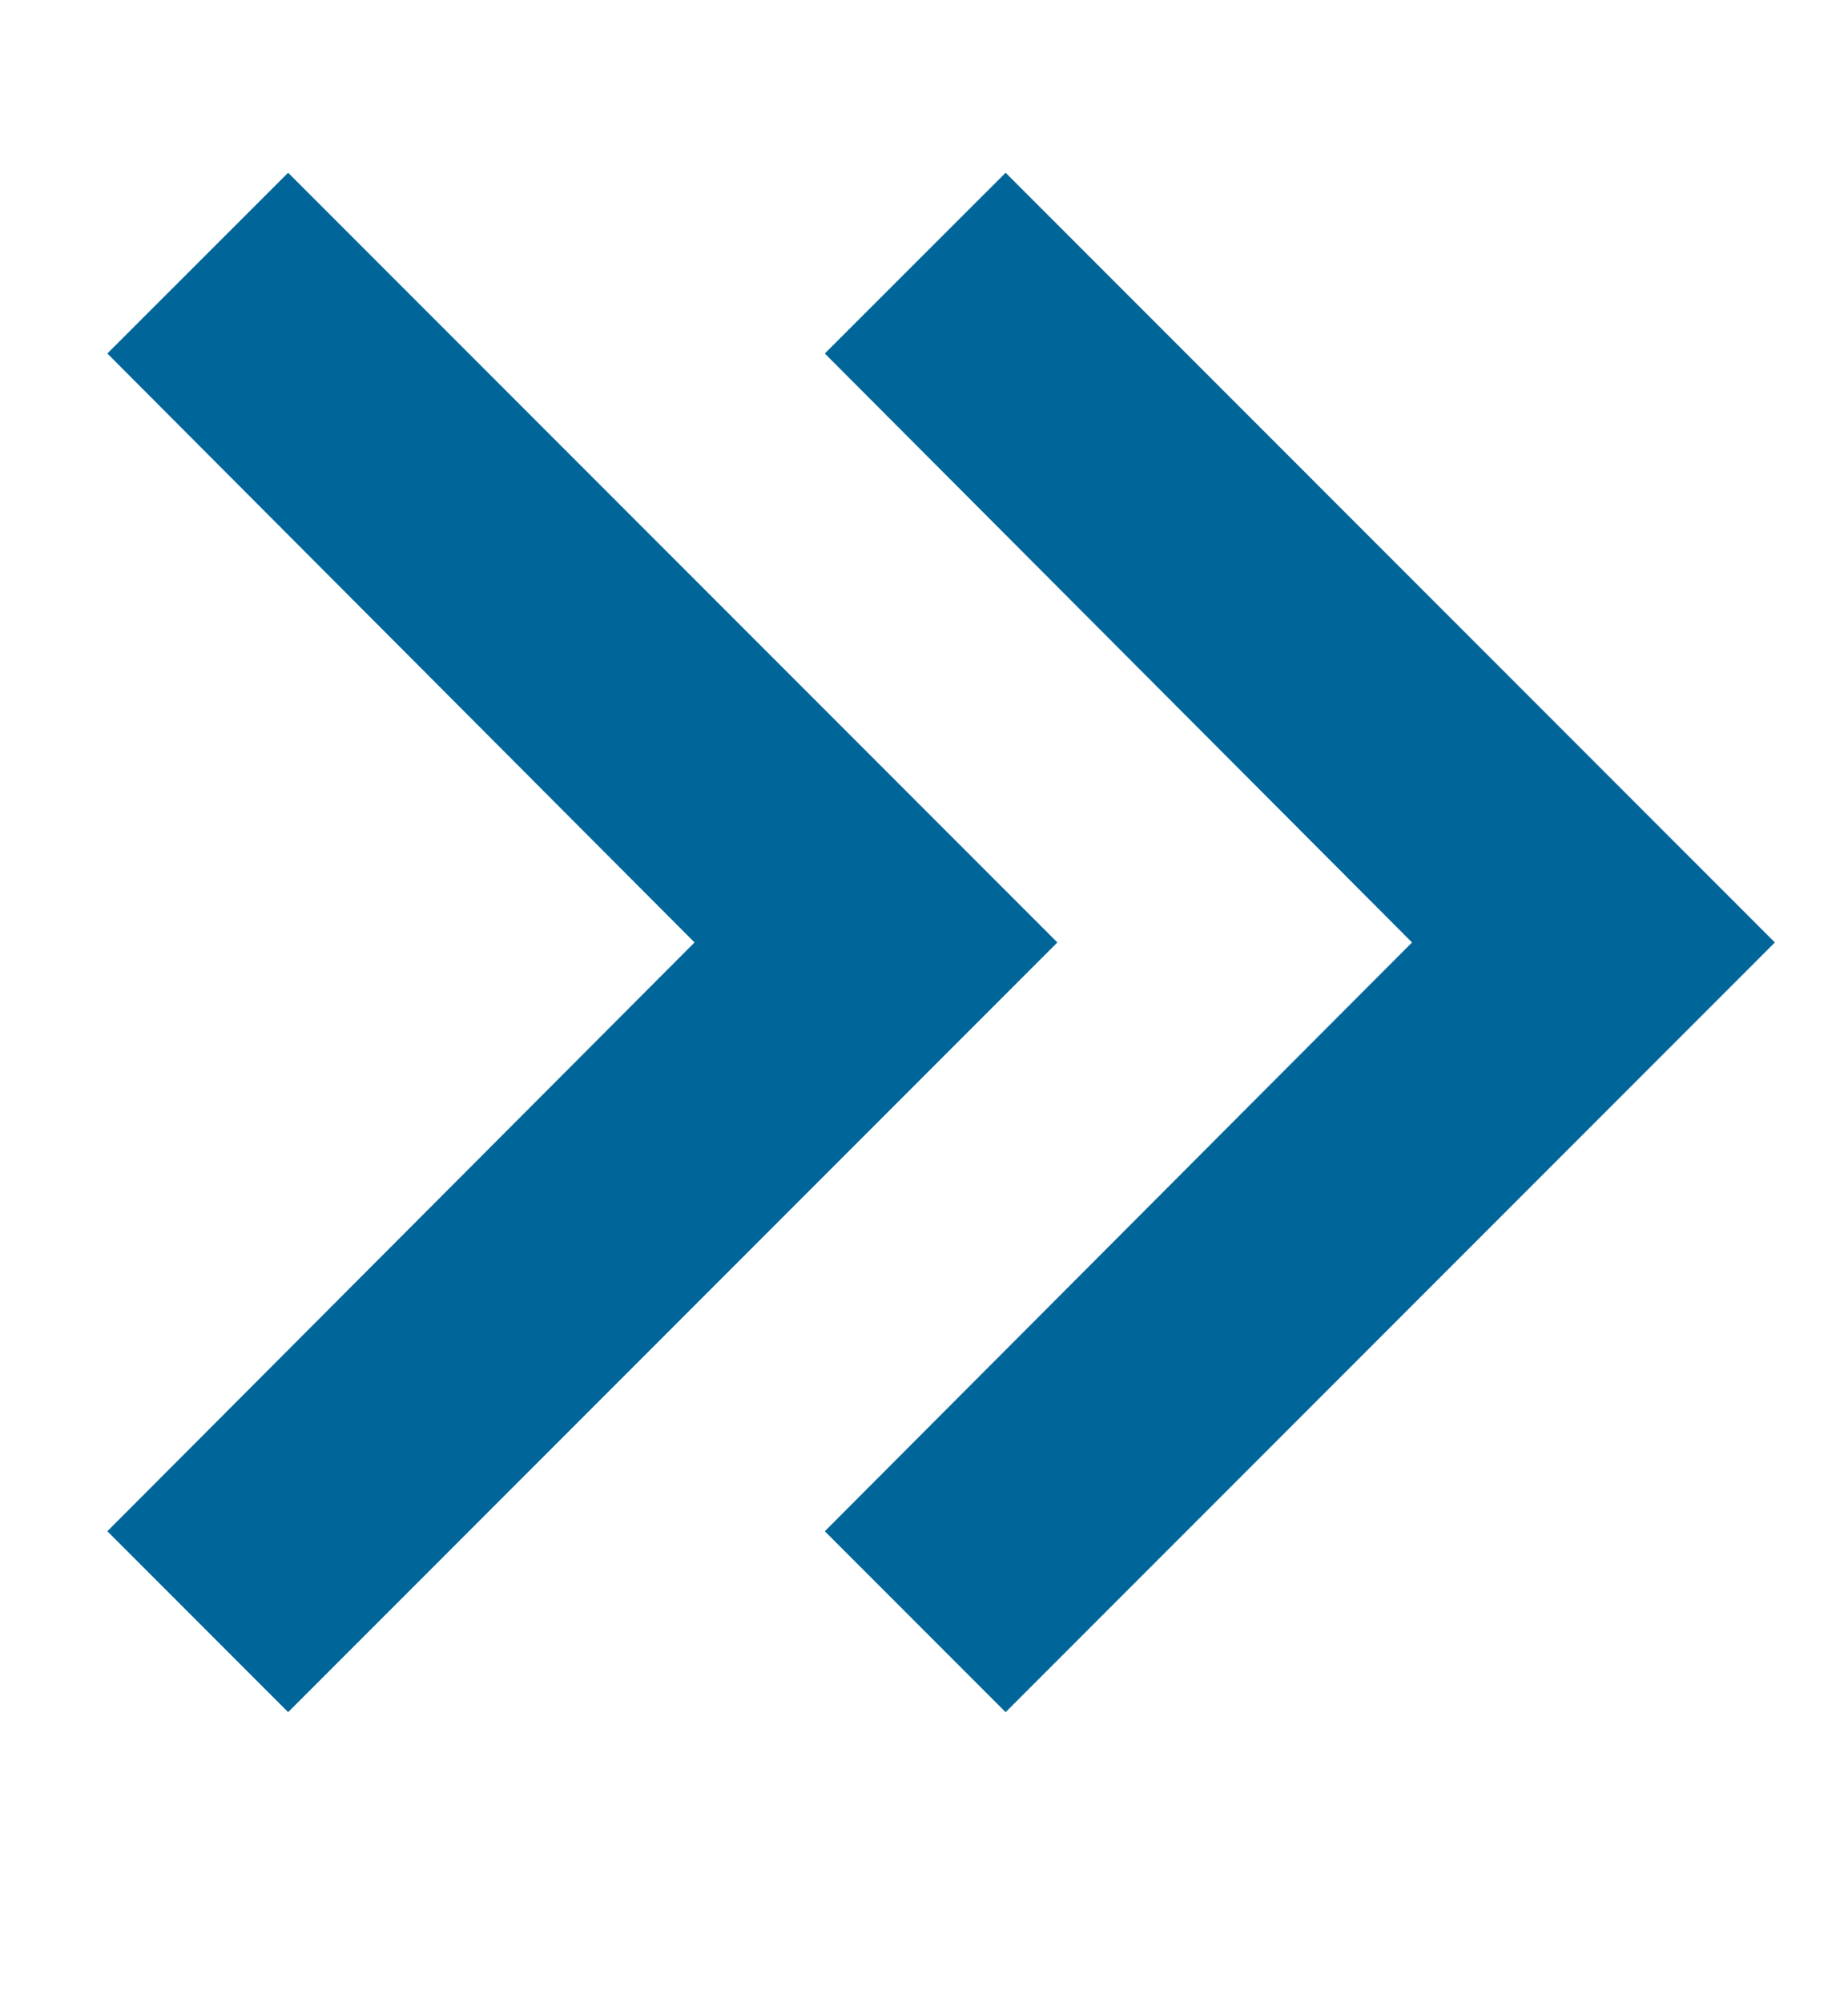
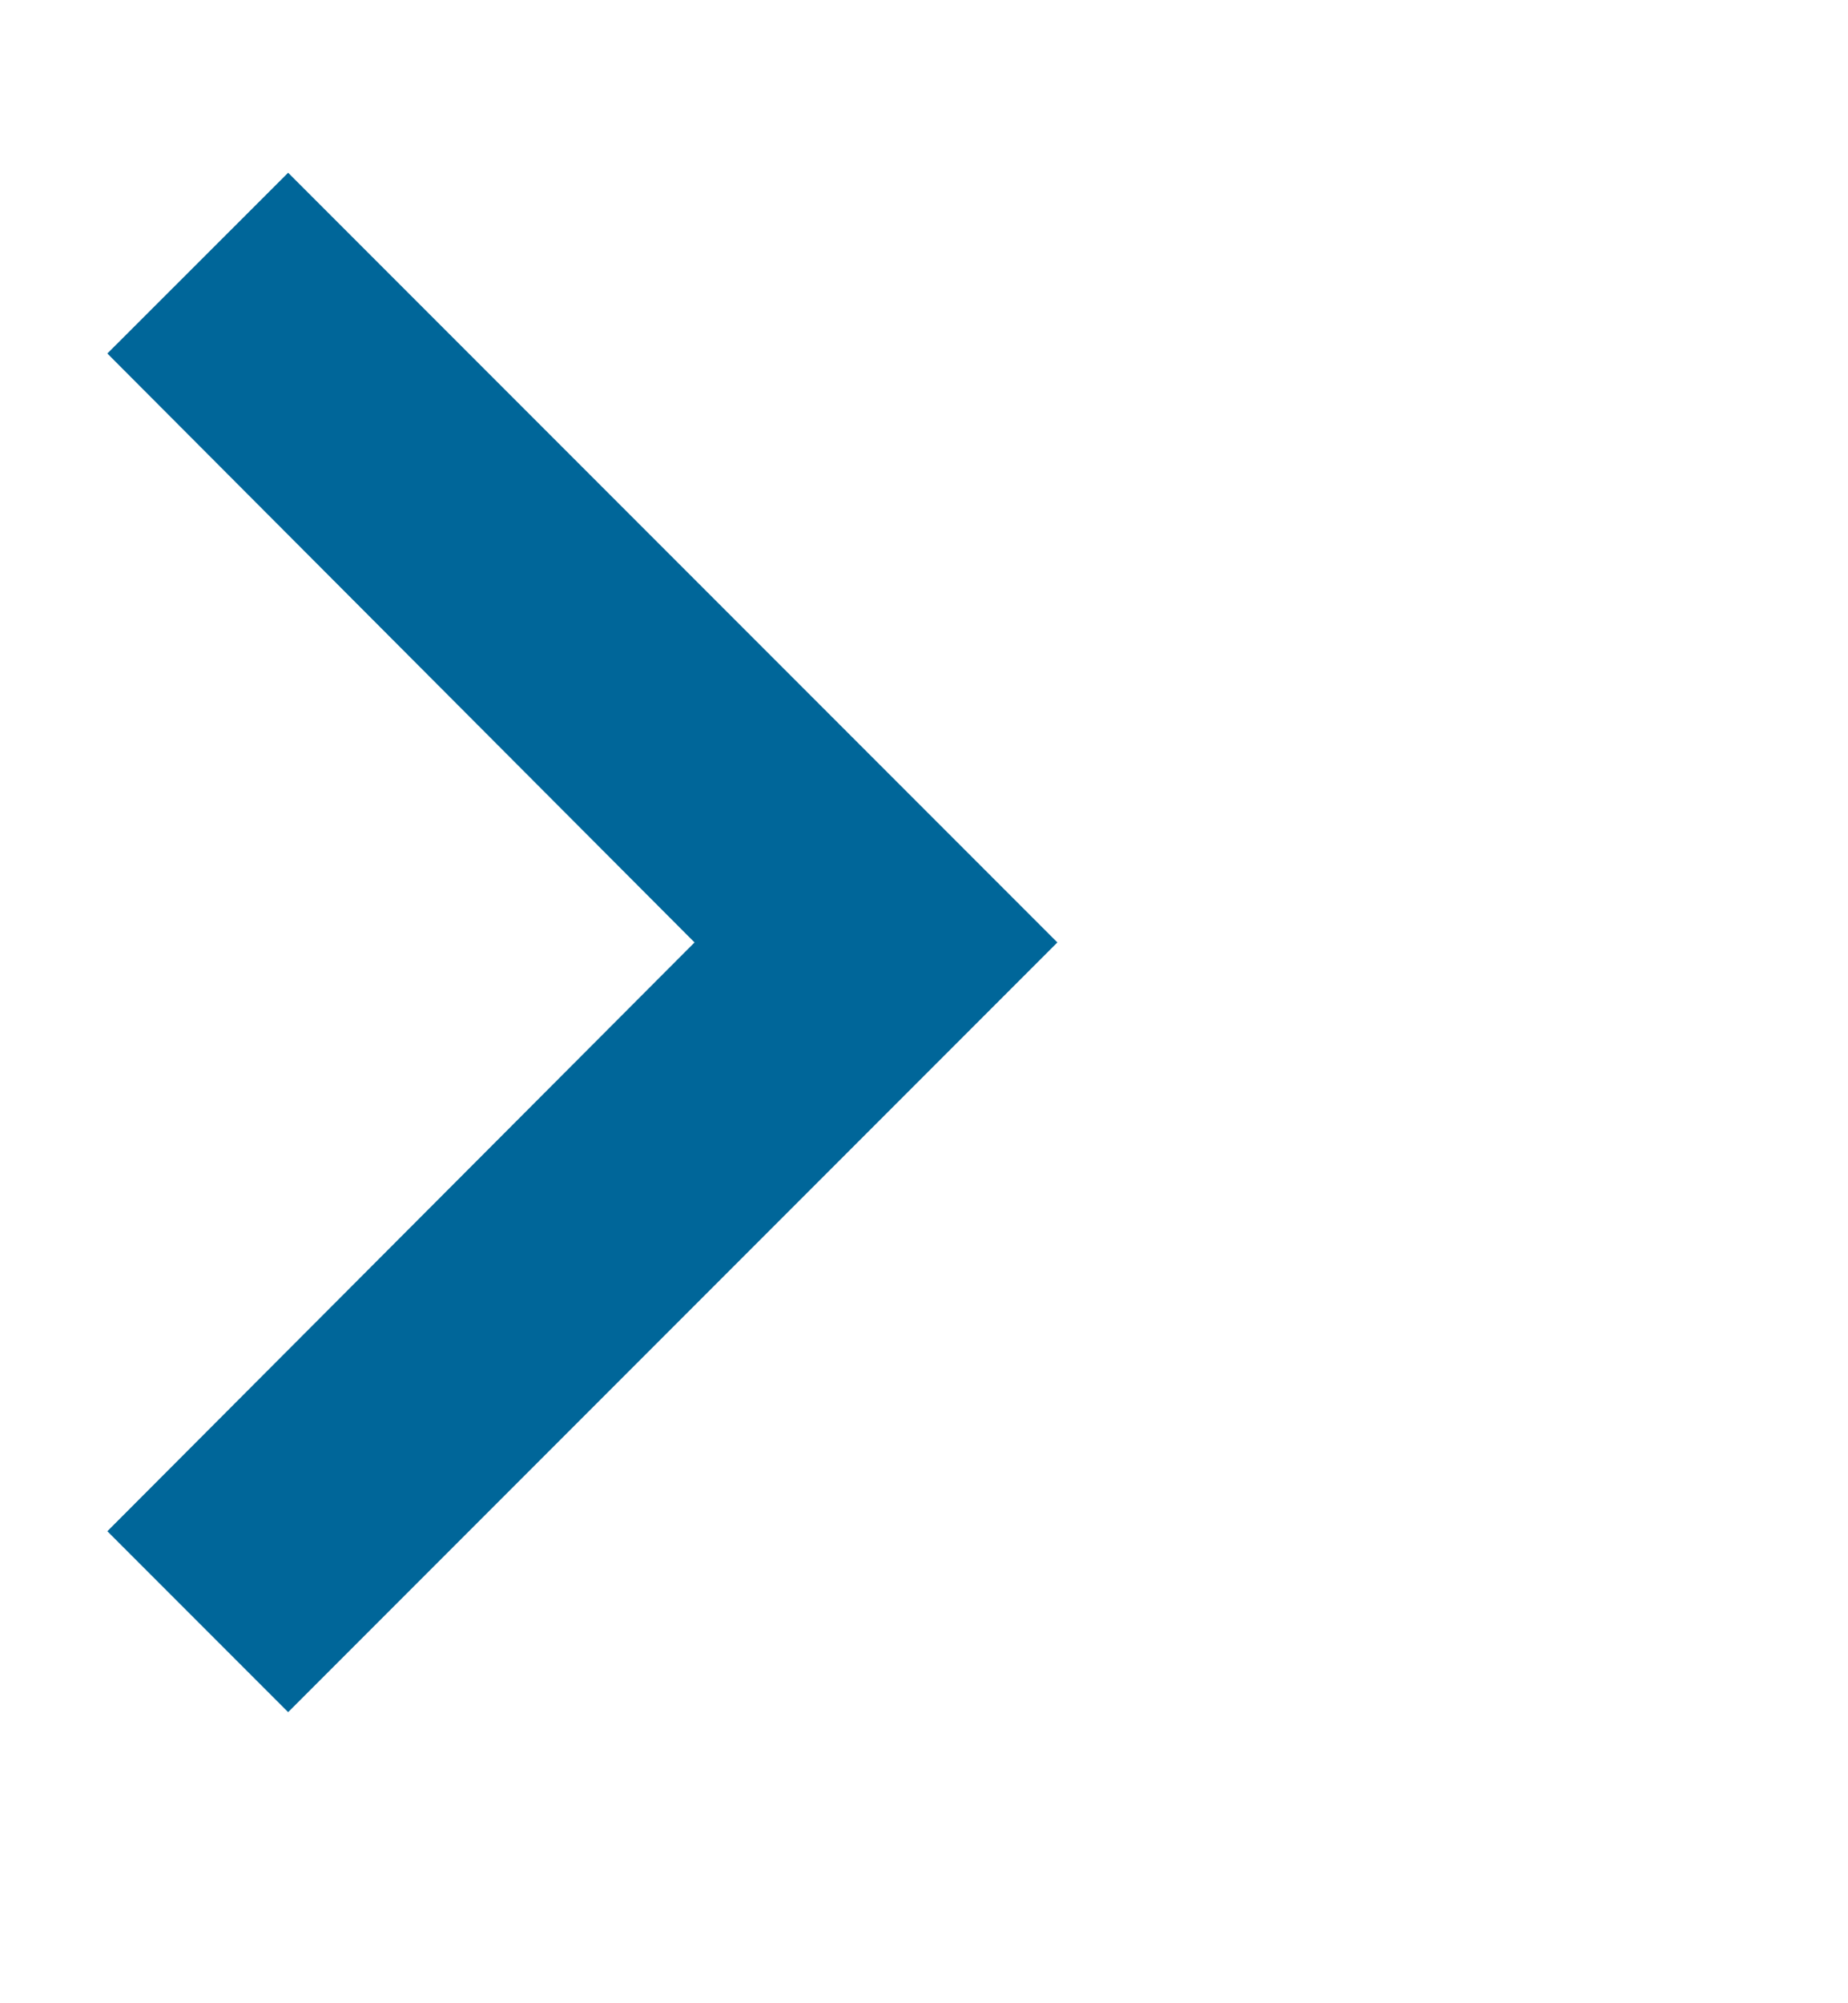
<svg xmlns="http://www.w3.org/2000/svg" width="12" height="13" viewBox="0 0 12 13" fill="none">
  <path d="M1.871 1.121L0.697 2.294L4.51 6.116L0.697 9.937L1.871 11.111L6.866 6.116L1.871 1.121Z" fill="#006699" />
-   <path d="M6.53 1.121L5.356 2.294L9.169 6.116L5.356 9.937L6.53 11.111L11.525 6.116L6.53 1.121Z" fill="#006699" />
</svg>